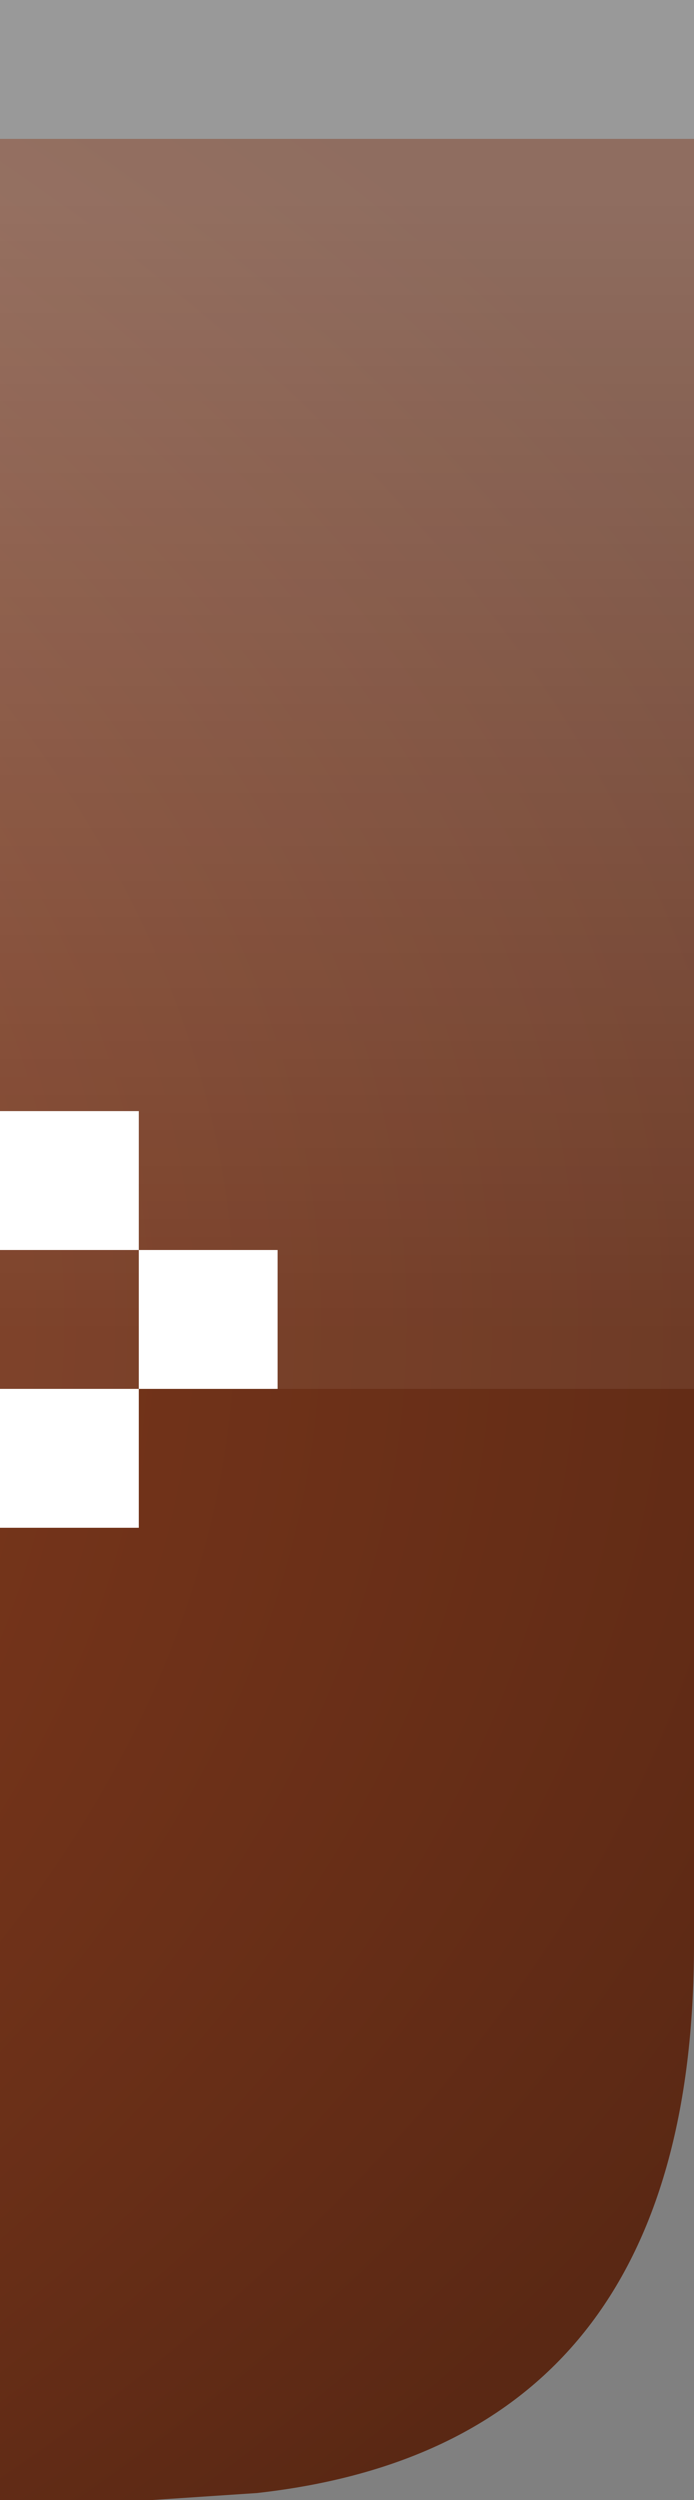
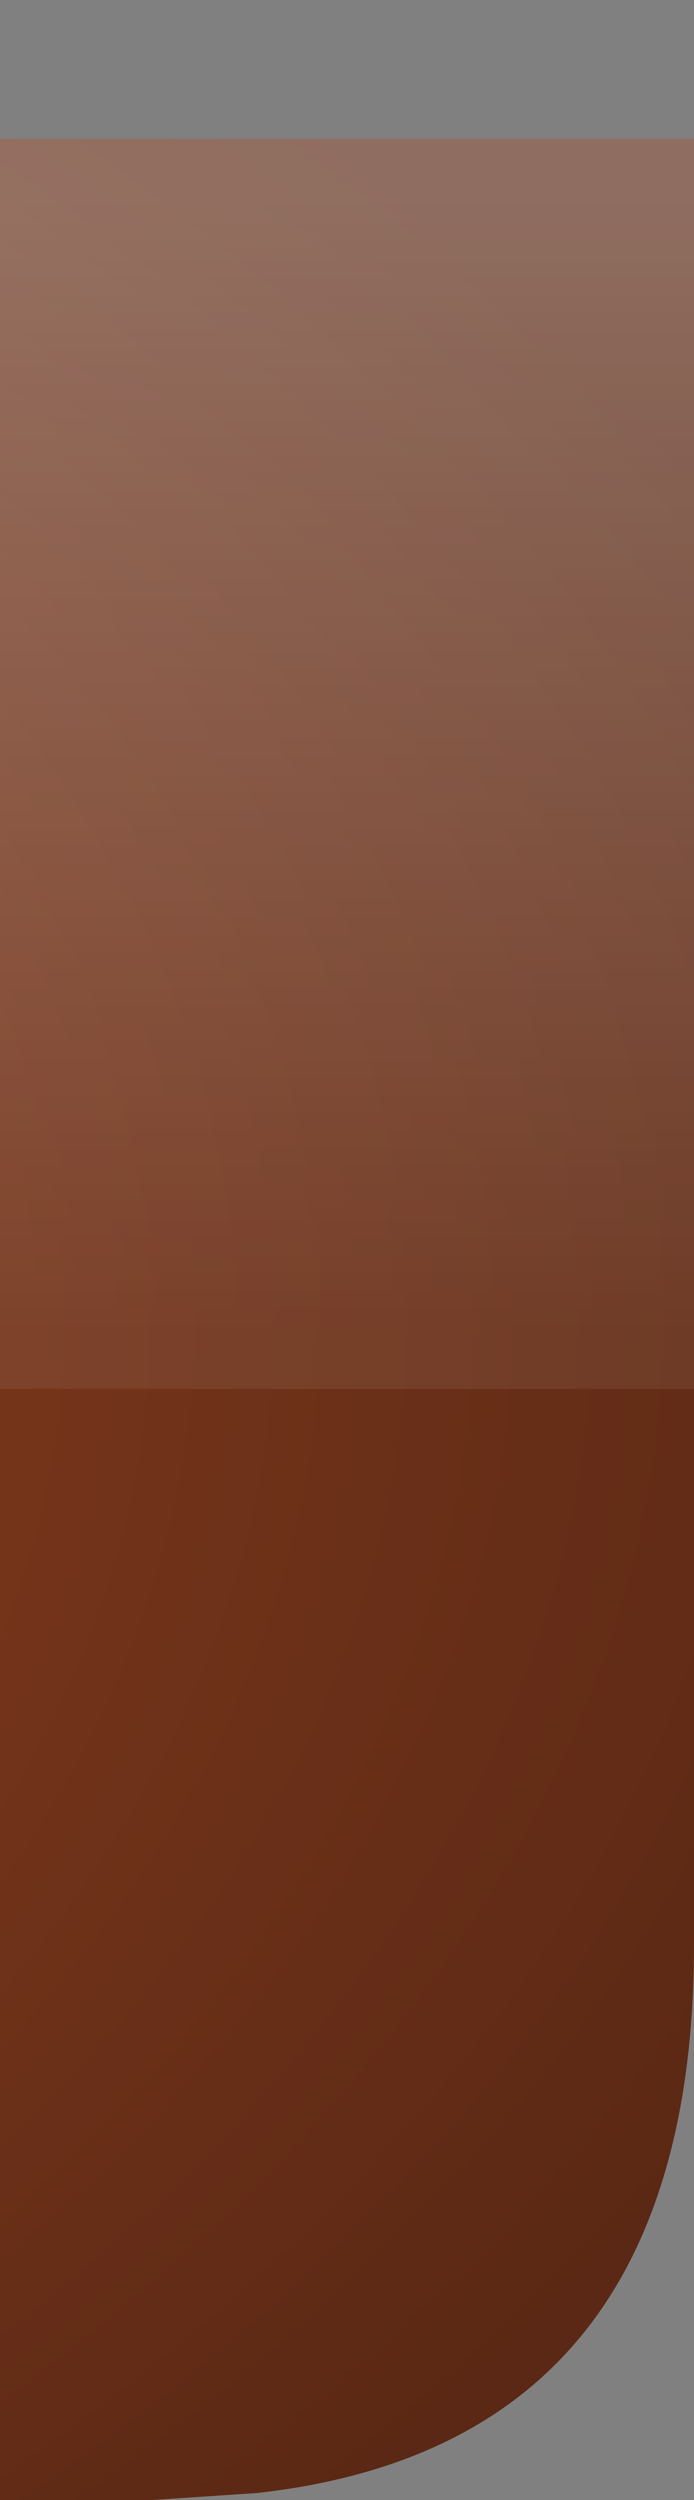
<svg xmlns="http://www.w3.org/2000/svg" height="18.0px" width="5.0px">
  <rect width="100%" height="100%" fill="#808080" stroke="none" />
  <g transform="matrix(1.0, 0.0, 0.0, 1.0, 0.0, 0.0)">
    <path d="M5.0 1.0 L5.0 14.0 Q5.0 17.6 1.85 17.95 L1.1 18.0 0.0 18.0 0.0 1.0 5.0 1.0" fill="url(#gradient0)" fill-rule="evenodd" stroke="none" />
-     <path d="M5.0 1.0 L0.0 1.0 0.0 0.0 5.0 0.0 5.0 1.0" fill="#ffffff" fill-opacity="0.2" fill-rule="evenodd" stroke="none" />
-     <path d="M2.0 10.0 L1.0 10.0 1.0 9.0 2.0 9.0 2.0 10.0 M0.0 9.0 L0.0 8.0 1.0 8.0 1.0 9.0 0.0 9.0 M1.0 11.0 L0.0 11.0 0.0 10.0 1.0 10.0 1.0 11.0" fill="#ffffff" fill-rule="evenodd" stroke="none" />
    <path d="M5.0 1.0 L5.0 10.0 0.0 10.0 0.0 1.0 5.0 1.0" fill="url(#gradient1)" fill-rule="evenodd" stroke="none" />
  </g>
  <defs>
    <radialGradient cx="0" cy="0" gradientTransform="matrix(0.034, 0.0, 0.0, 0.018, -20.3, 9.5)" gradientUnits="userSpaceOnUse" id="gradient0" r="819.2" spreadMethod="pad">
      <stop offset="0.0" stop-color="#9f4824" />
      <stop offset="0.004" stop-color="#bb552b" />
      <stop offset="1.0" stop-color="#5a2814" />
    </radialGradient>
    <linearGradient gradientTransform="matrix(0.0, -0.005, 0.011, 0.0, -20.25, 5.5)" gradientUnits="userSpaceOnUse" id="gradient1" spreadMethod="pad" x1="-819.2" x2="819.2">
      <stop offset="0.0" stop-color="#ffffff" stop-opacity="0.071" />
      <stop offset="1.0" stop-color="#ffffff" stop-opacity="0.322" />
    </linearGradient>
  </defs>
</svg>